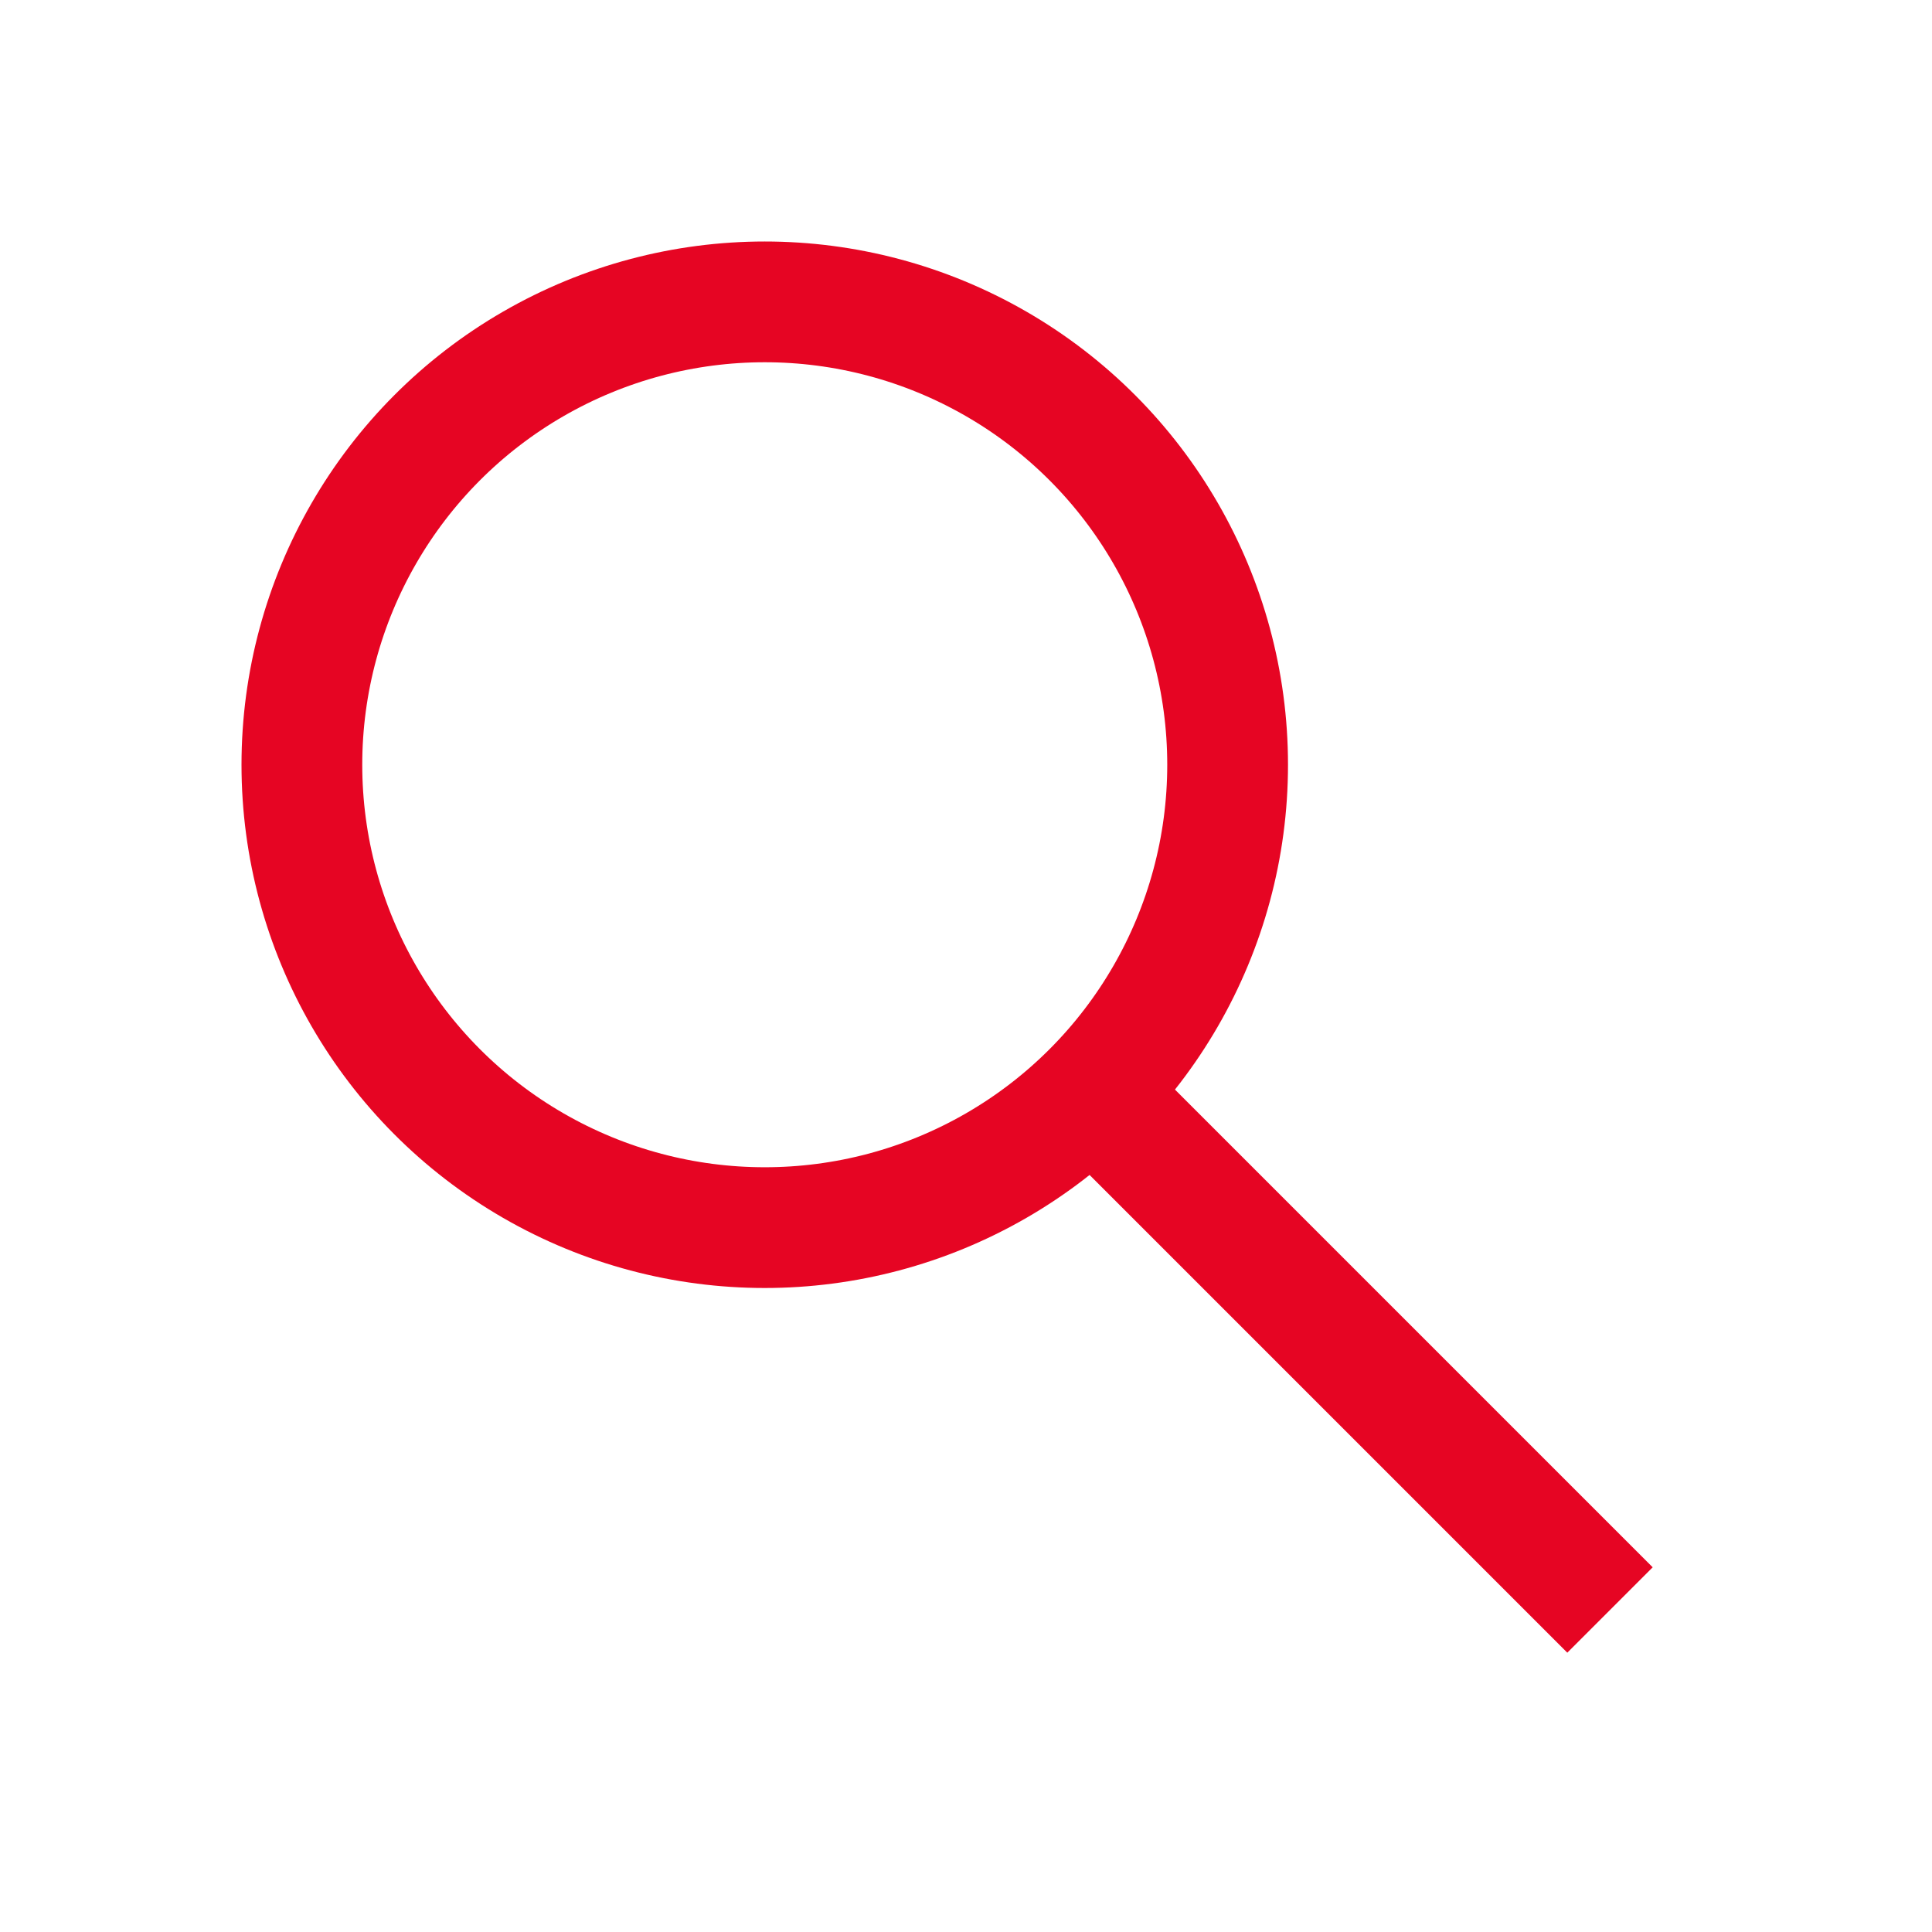
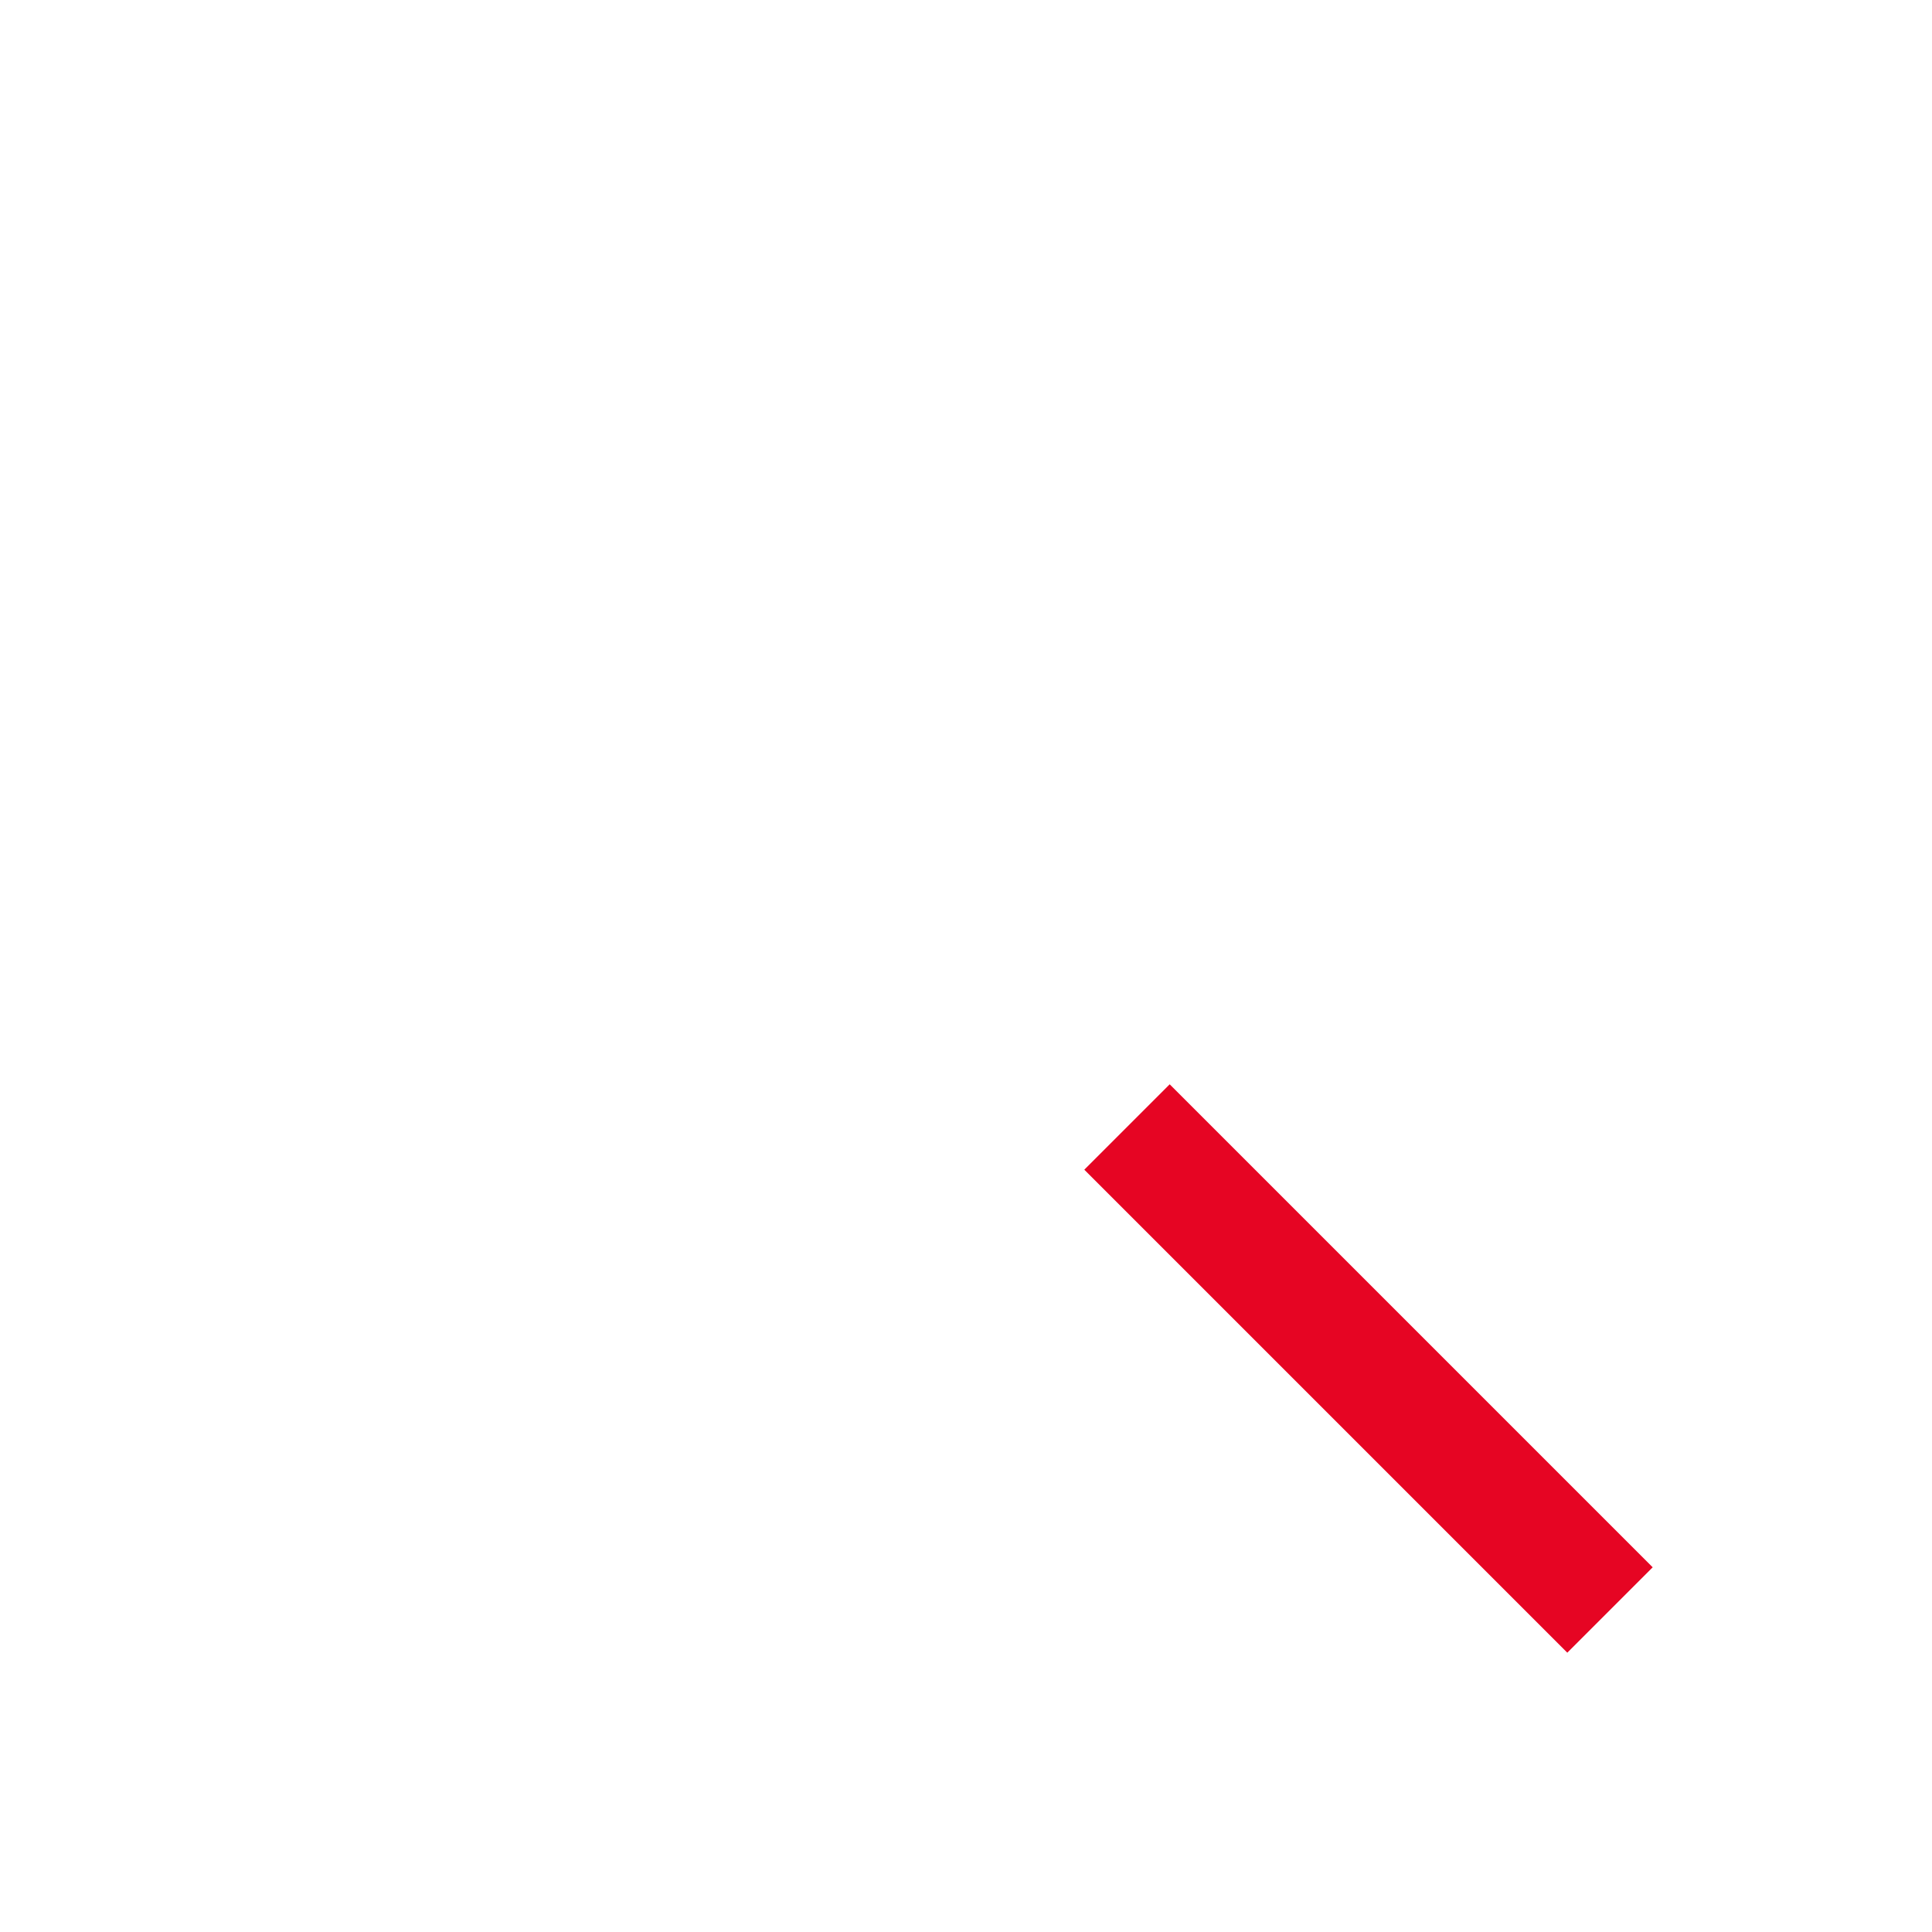
<svg xmlns="http://www.w3.org/2000/svg" width="24" height="24" viewBox="0 0 24 24" fill="none">
  <path d="M14 14L20 20" stroke="#E60523" stroke-width="1.5" />
-   <circle cx="9.5" cy="9.5" r="5.75" stroke="#E60523" stroke-width="1.5" />
</svg>